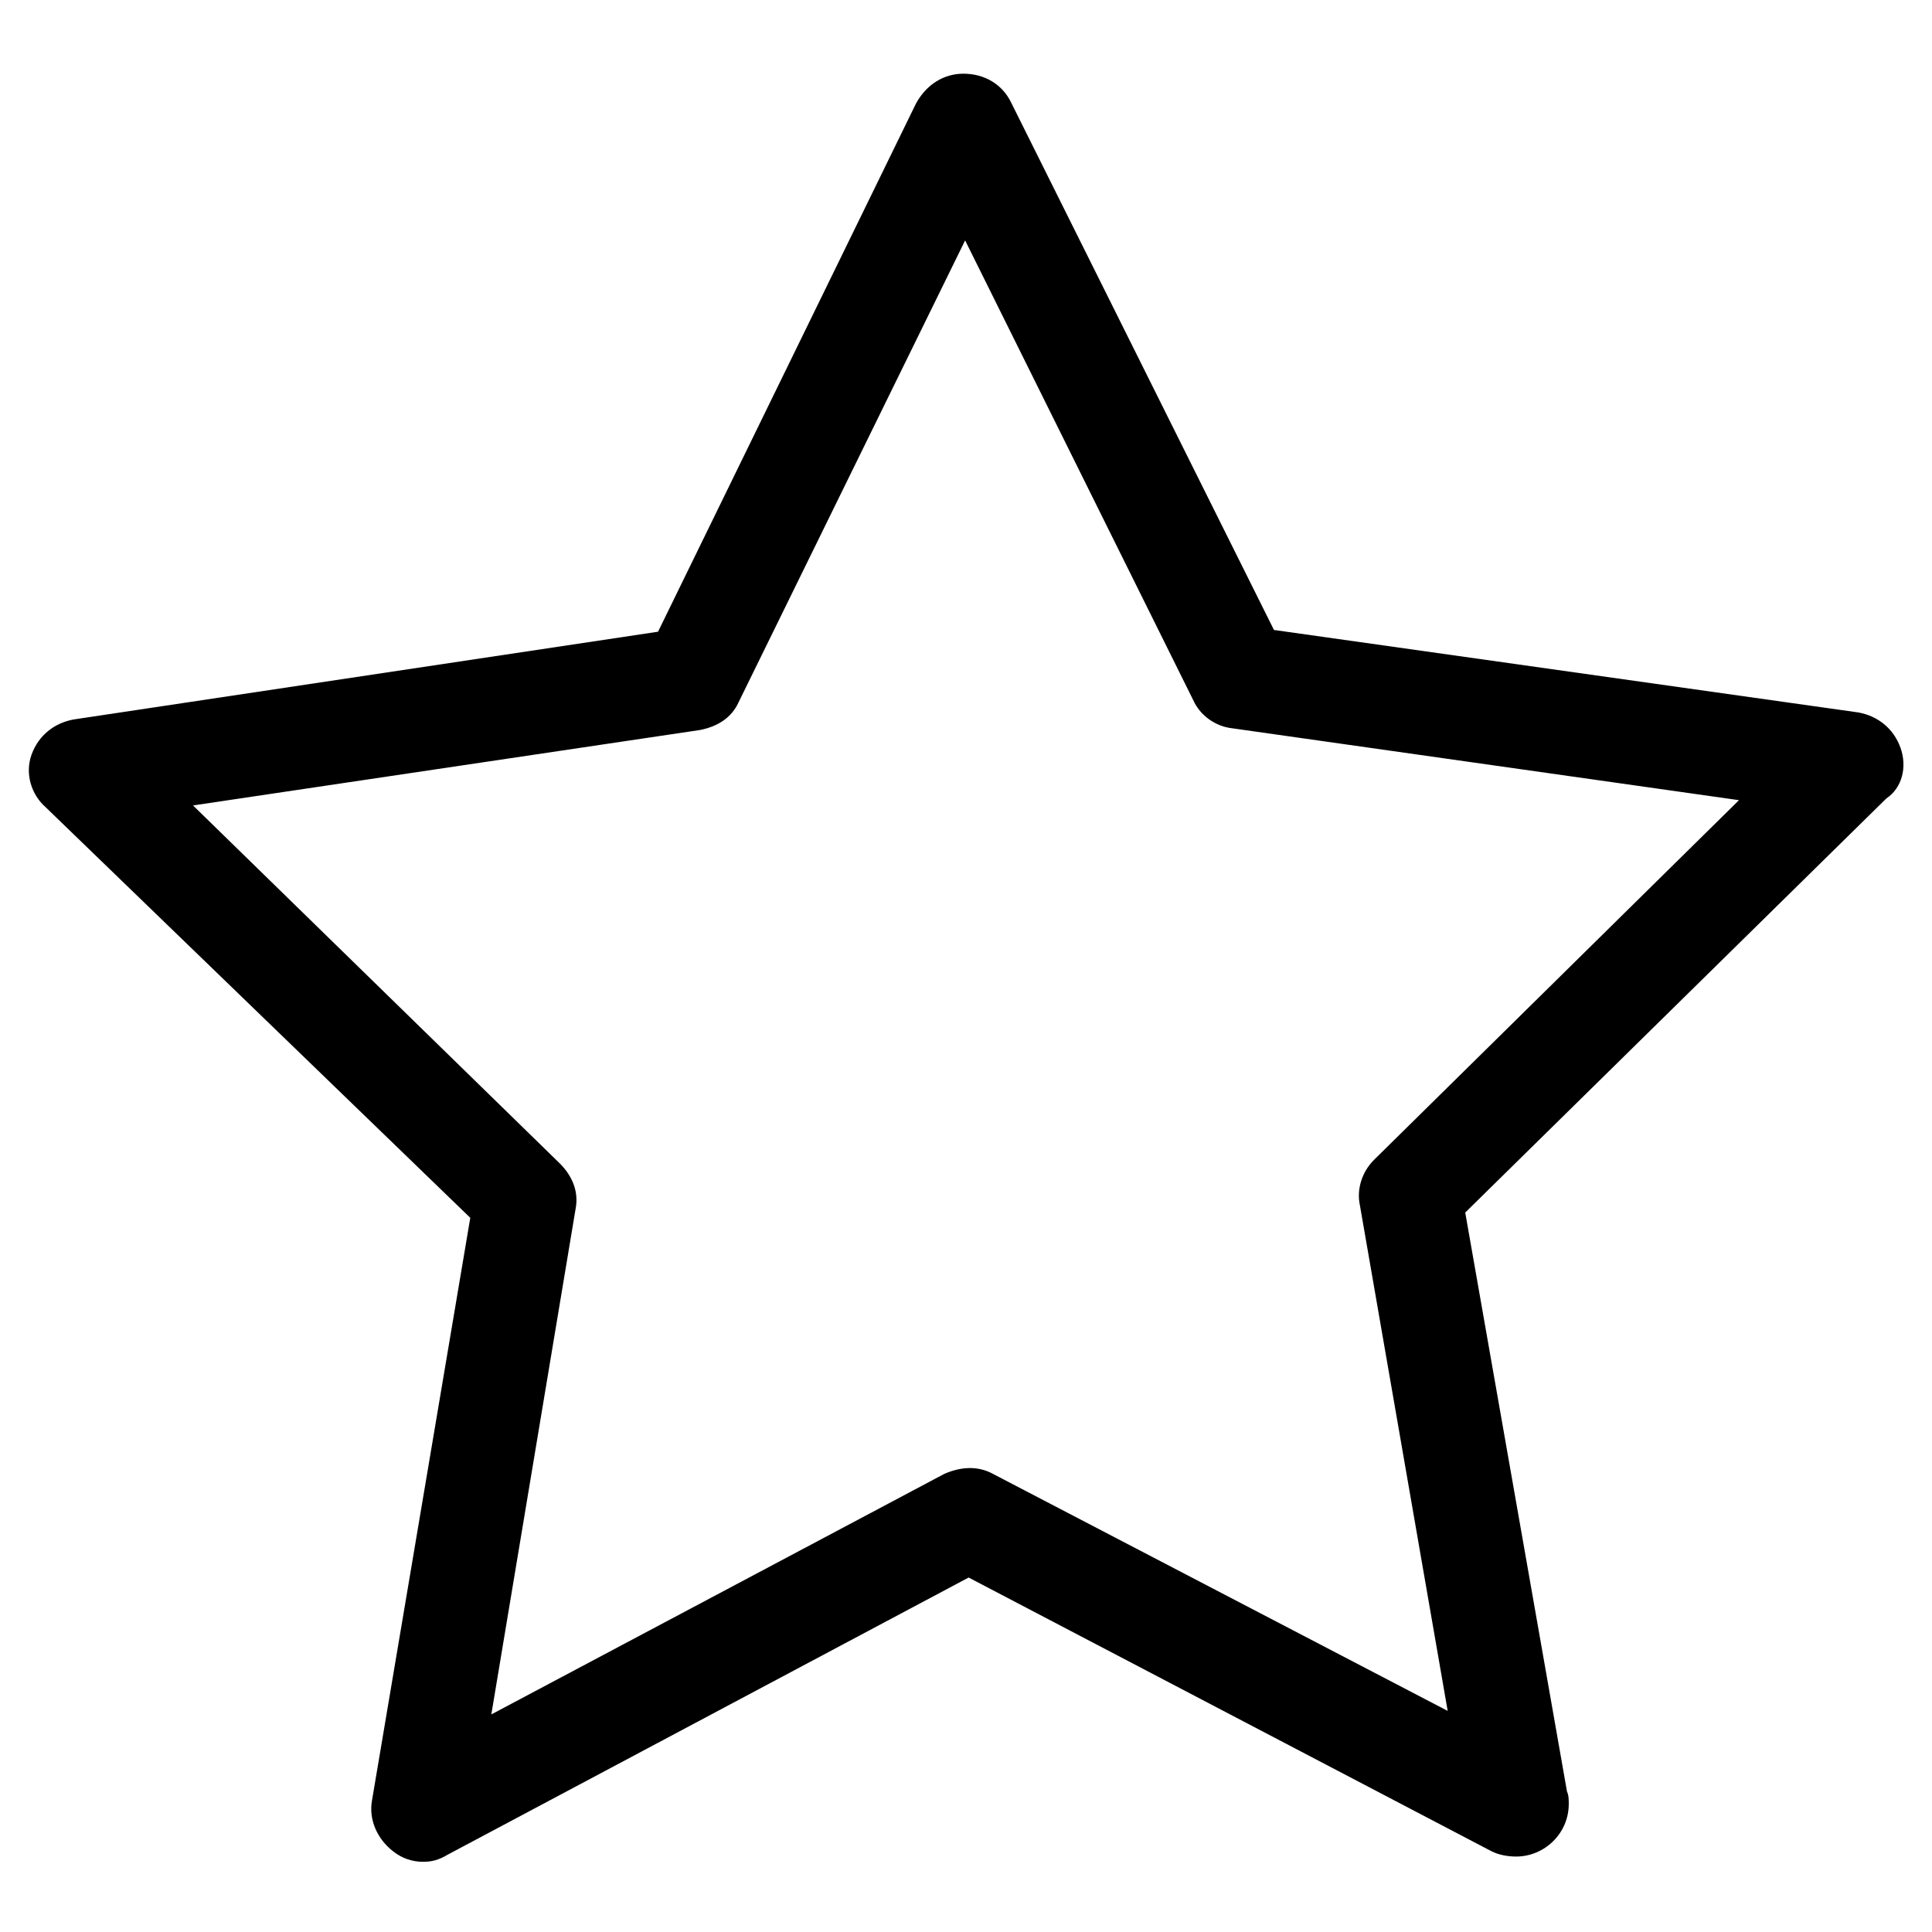
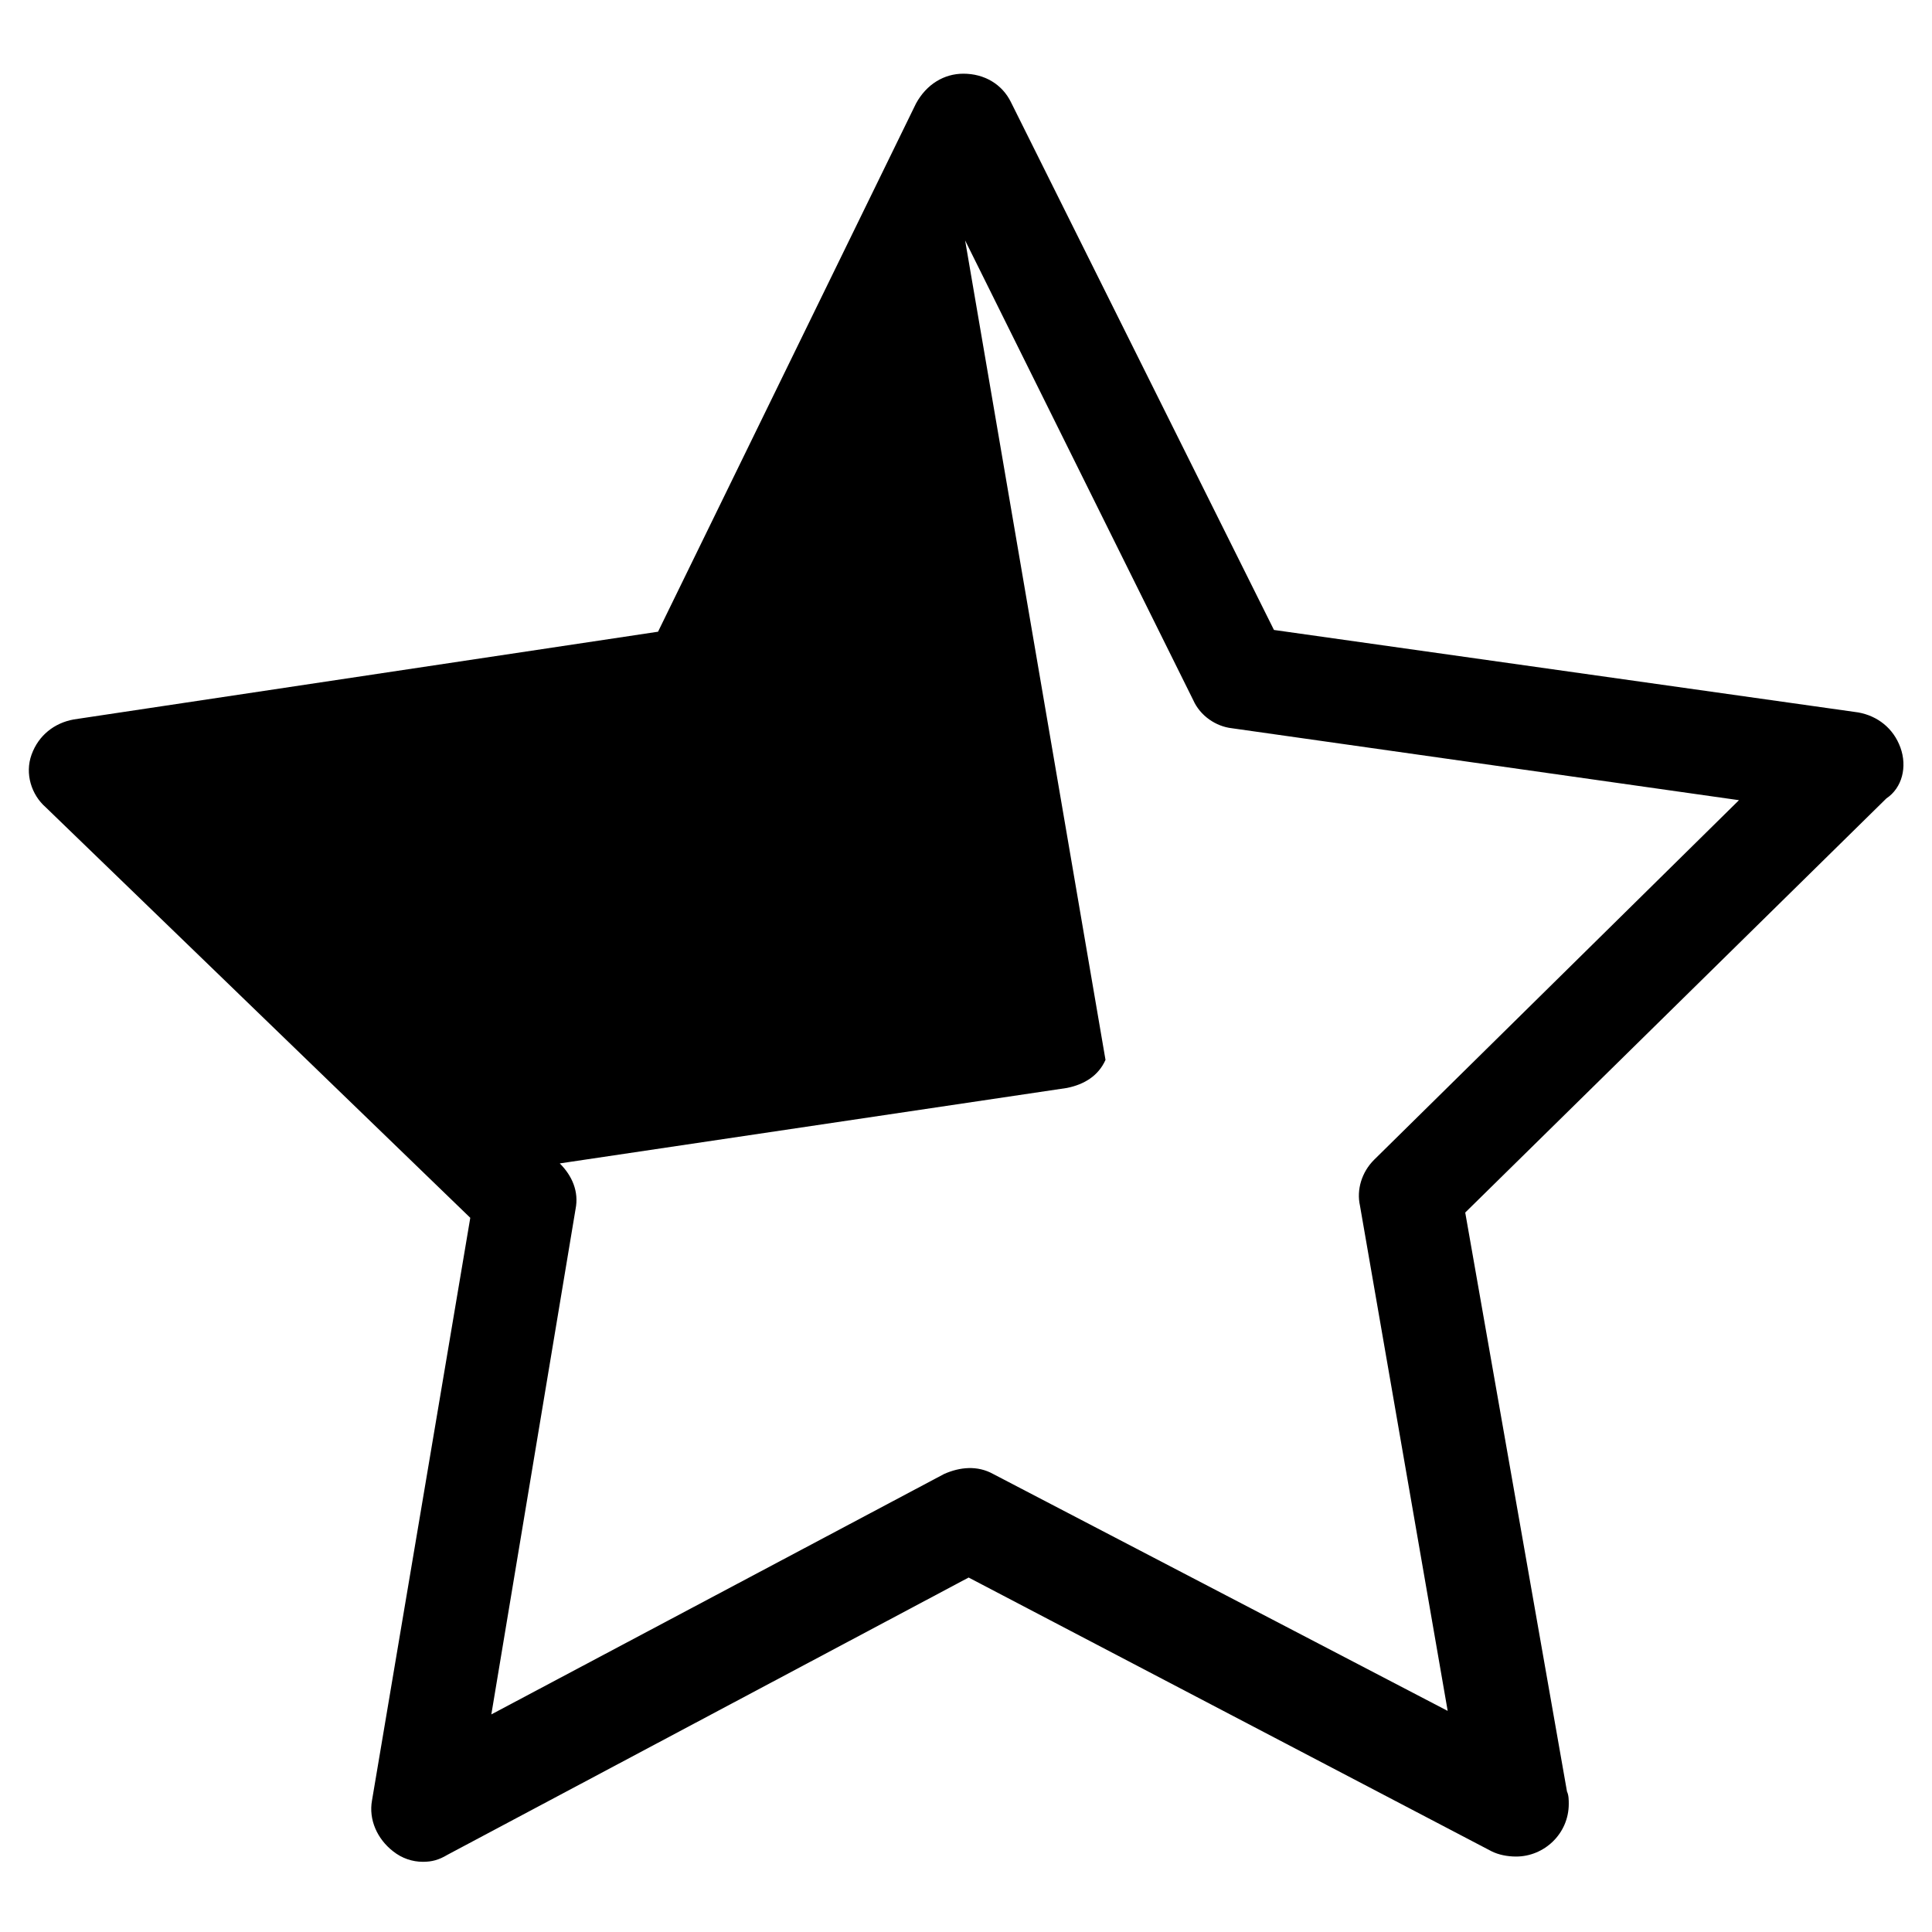
<svg xmlns="http://www.w3.org/2000/svg" version="1.1" id="Layer_1" x="0px" y="0px" viewBox="0 0 110.1 110.1" style="enable-background:new 0 0 110.1 110.1;" xml:space="preserve">
  <g id="XMLID_193_">
-     <path id="XMLID_194_" d="M108.3,42.6c-0.4-1.1-1.3-1.8-2.4-2l-33.3-4.7l-15-30.1c-0.5-1-1.5-1.6-2.7-1.6l0,0   c-1.1,0-2.1,0.6-2.7,1.7L37.5,36l-33.3,5c-1.1,0.2-2,0.9-2.4,2s0,2.3,0.8,3l24.2,23.4l-5.6,33.2c-0.2,1.1,0.3,2.2,1.2,2.9   c0.5,0.4,1.1,0.6,1.7,0.6c0.5,0,0.9-0.1,1.4-0.4l29.7-15.8L85,105.5c0.4,0.2,0.9,0.3,1.4,0.3l0,0c1.6,0,3-1.3,3-3   c0-0.2,0-0.5-0.1-0.7l-5.8-33l24-23.6C108.4,44.9,108.7,43.7,108.3,42.6z M78.3,66.1c-0.7,0.7-1,1.7-0.8,2.6l5,28.8L56.6,84   c-0.9-0.5-1.9-0.4-2.8,0L28,97.7l4.8-28.8c0.2-1-0.2-1.9-0.9-2.6L11,45.9l28.9-4.3c1-0.2,1.8-0.7,2.2-1.6L55,13.7l13,26.2   c0.4,0.9,1.3,1.5,2.2,1.6l28.9,4.1L78.3,66.1z" />
+     <path id="XMLID_194_" d="M108.3,42.6c-0.4-1.1-1.3-1.8-2.4-2l-33.3-4.7l-15-30.1c-0.5-1-1.5-1.6-2.7-1.6l0,0   c-1.1,0-2.1,0.6-2.7,1.7L37.5,36l-33.3,5c-1.1,0.2-2,0.9-2.4,2s0,2.3,0.8,3l24.2,23.4l-5.6,33.2c-0.2,1.1,0.3,2.2,1.2,2.9   c0.5,0.4,1.1,0.6,1.7,0.6c0.5,0,0.9-0.1,1.4-0.4l29.7-15.8L85,105.5c0.4,0.2,0.9,0.3,1.4,0.3l0,0c1.6,0,3-1.3,3-3   c0-0.2,0-0.5-0.1-0.7l-5.8-33l24-23.6C108.4,44.9,108.7,43.7,108.3,42.6z M78.3,66.1c-0.7,0.7-1,1.7-0.8,2.6l5,28.8L56.6,84   c-0.9-0.5-1.9-0.4-2.8,0L28,97.7l4.8-28.8c0.2-1-0.2-1.9-0.9-2.6l28.9-4.3c1-0.2,1.8-0.7,2.2-1.6L55,13.7l13,26.2   c0.4,0.9,1.3,1.5,2.2,1.6l28.9,4.1L78.3,66.1z" />
  </g>
</svg>